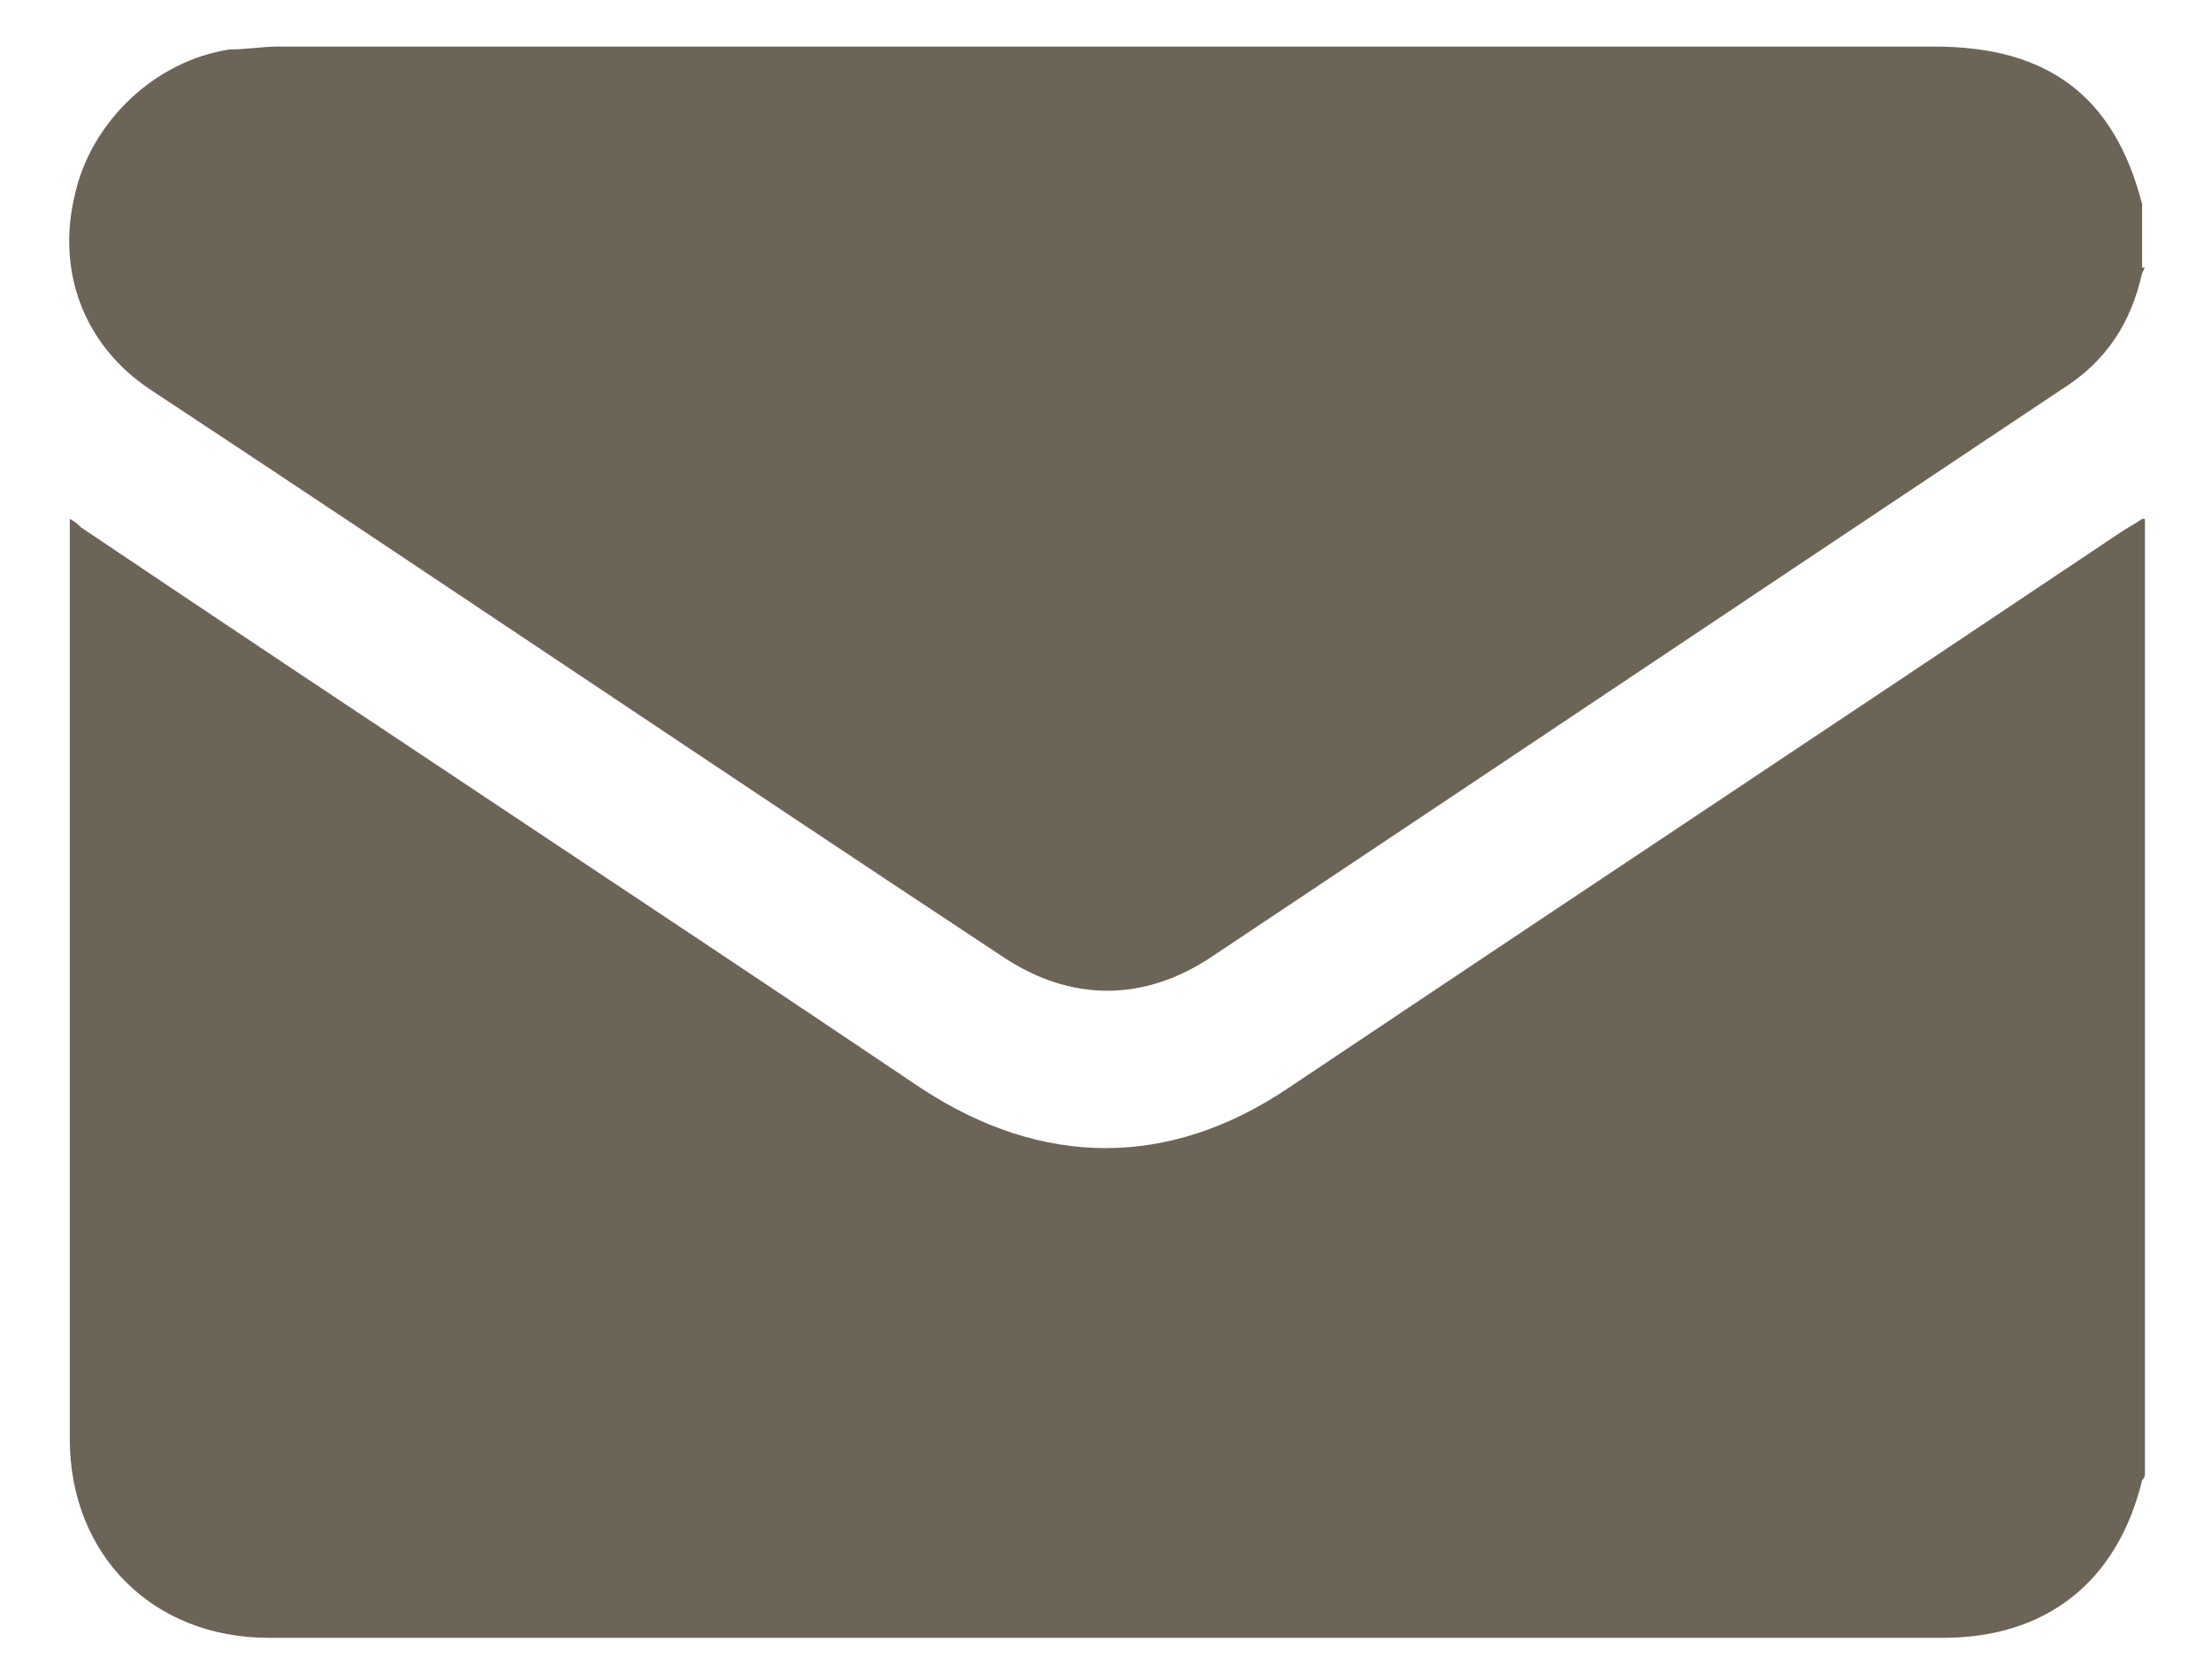
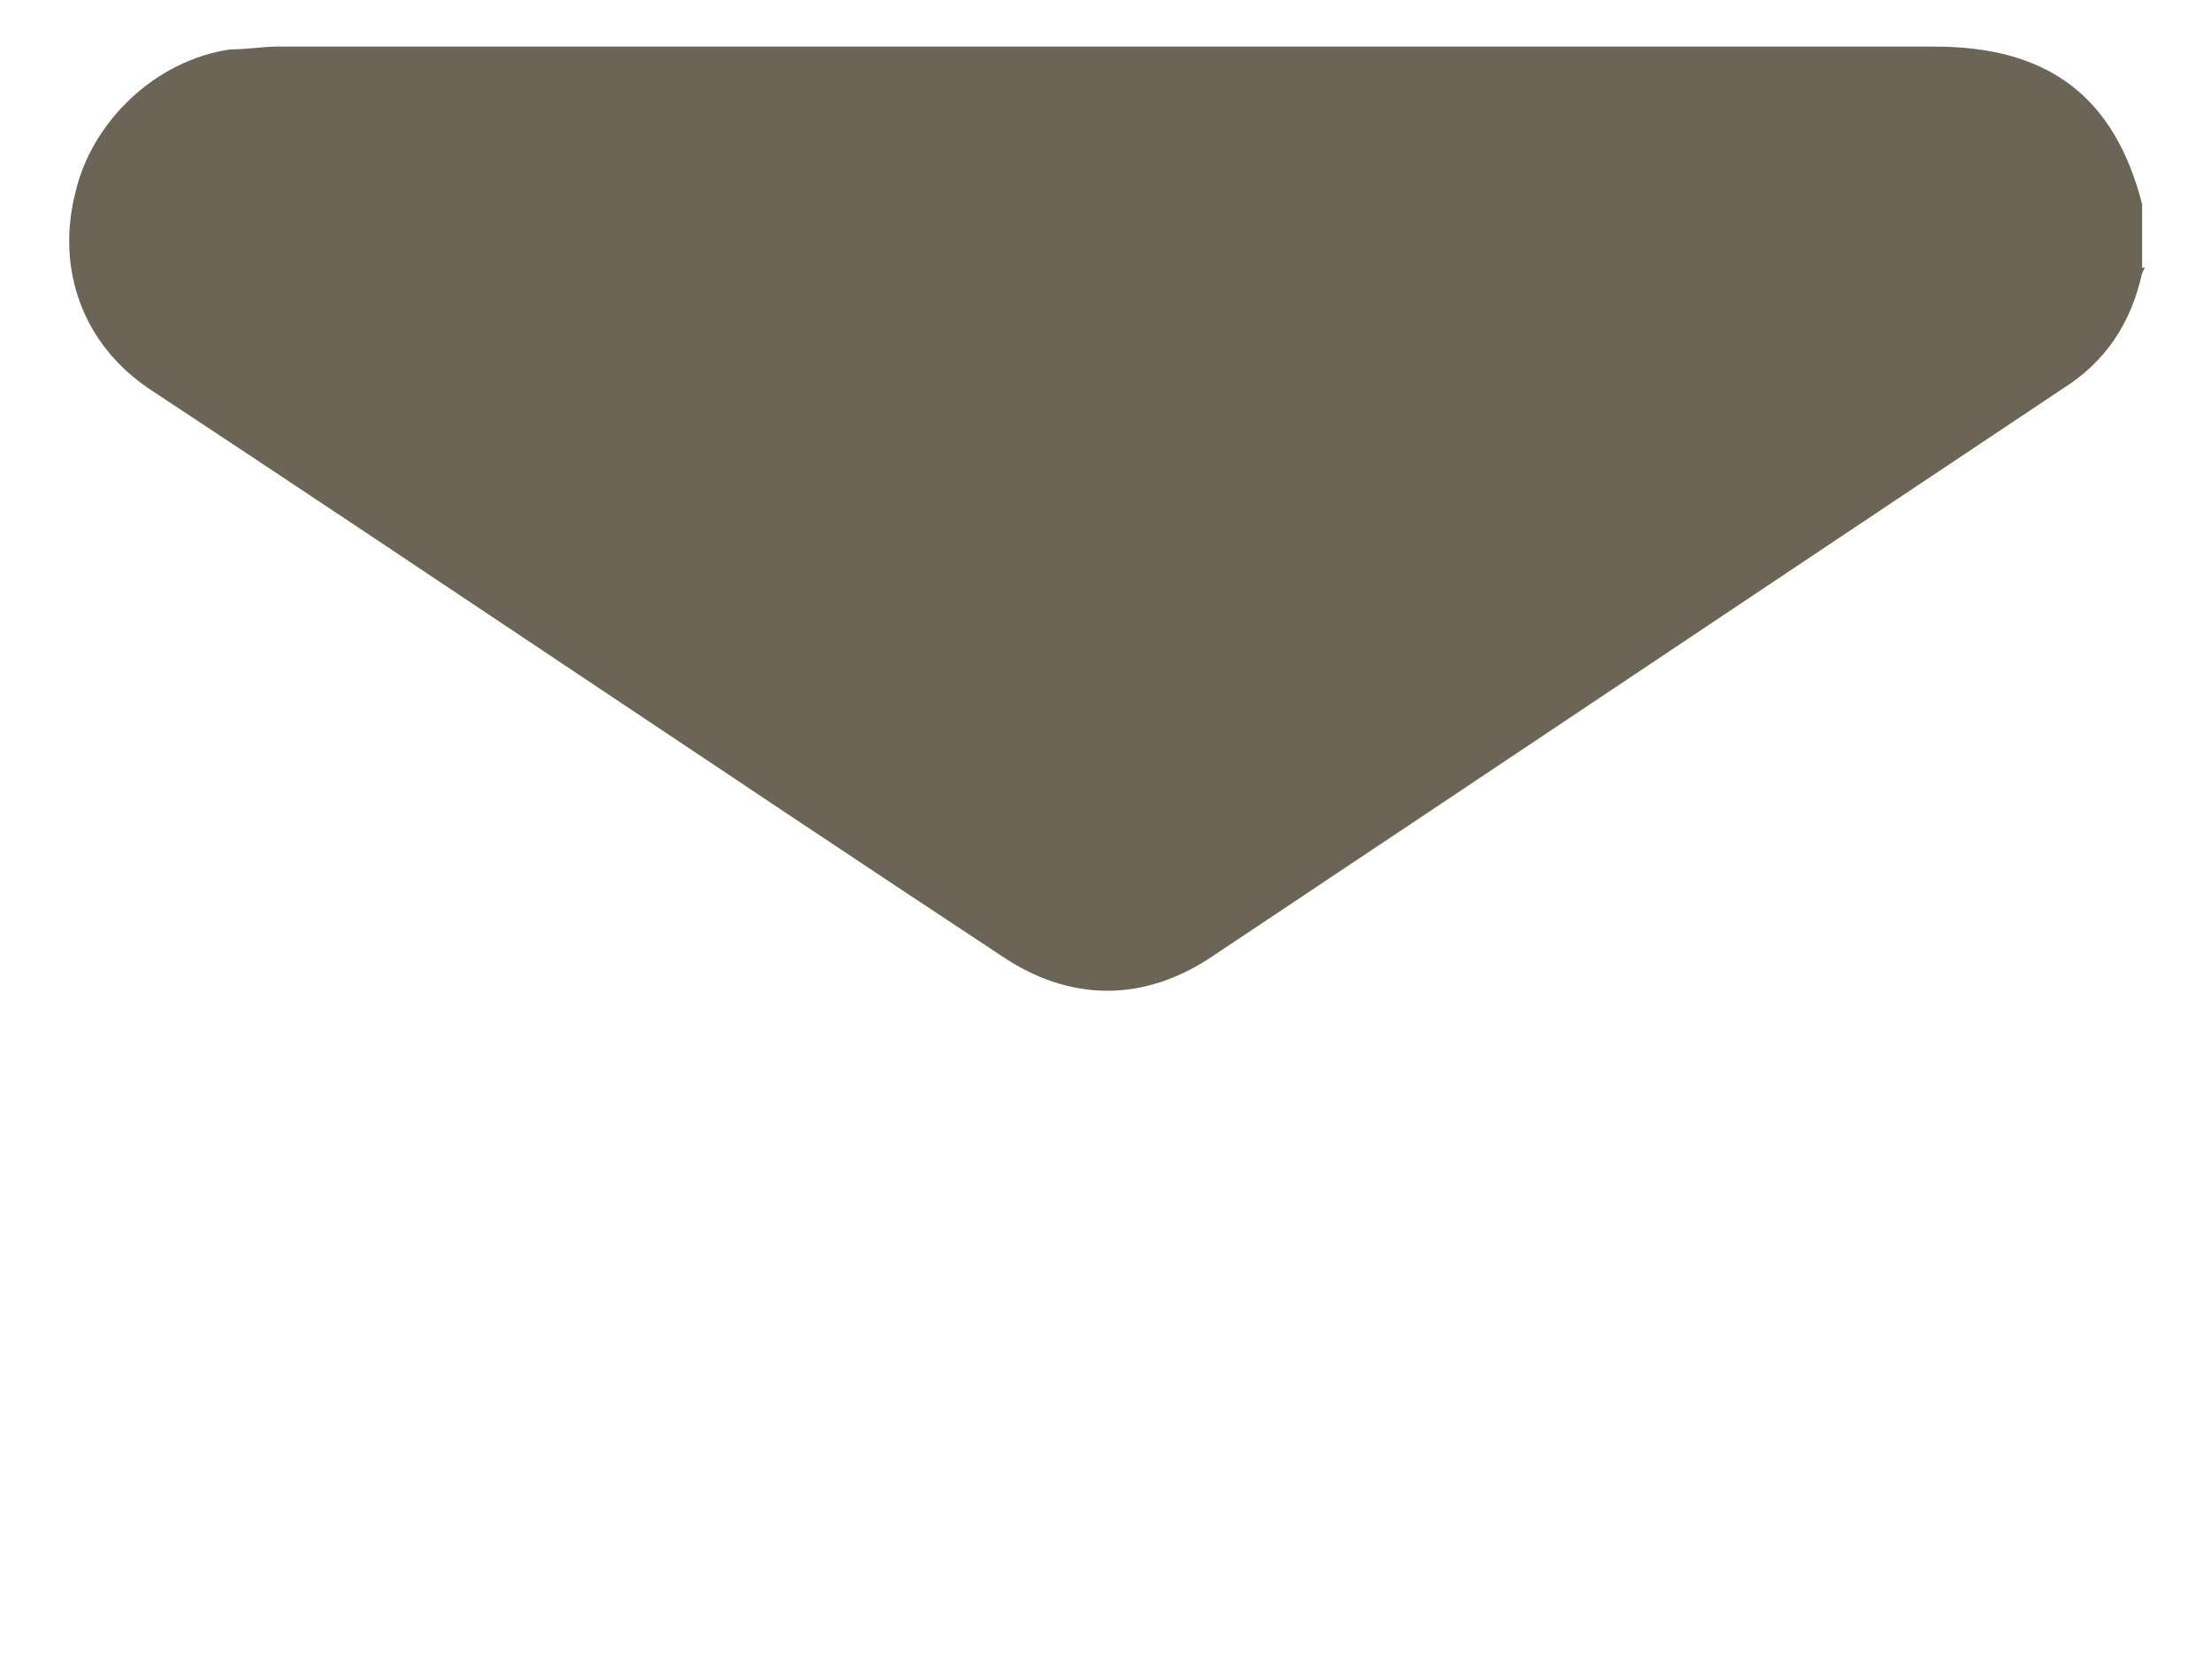
<svg xmlns="http://www.w3.org/2000/svg" width="25" height="19" viewBox="0 0 25 19" fill="none">
-   <path d="M24.253 5.869V16.679C24.253 16.679 24.253 16.71 24.221 16.742C23.94 17.898 23.128 18.523 21.972 18.523C21.285 18.523 20.628 18.523 19.941 18.523C14.317 18.523 8.662 18.523 3.039 18.523C1.726 18.523 0.789 17.585 0.789 16.273C0.789 12.899 0.789 9.493 0.789 6.119C0.789 6.025 0.789 5.963 0.789 5.869C0.852 5.9 0.883 5.932 0.914 5.963C4.07 8.087 7.256 10.181 10.412 12.305C11.787 13.211 13.224 13.211 14.567 12.305C17.692 10.212 20.847 8.119 23.971 6.025C24.065 5.963 24.128 5.932 24.221 5.869H24.253Z" fill="#6D6458" />
  <path d="M24.252 3.027L24.221 3.089C24.096 3.652 23.814 4.089 23.314 4.402C20.128 6.526 16.91 8.682 13.723 10.806C12.942 11.338 12.098 11.338 11.317 10.806C8.099 8.682 4.912 6.526 1.694 4.402C0.944 3.902 0.632 3.058 0.851 2.183C1.038 1.371 1.757 0.684 2.6 0.559C2.788 0.559 2.975 0.527 3.131 0.527C9.38 0.527 15.629 0.527 21.877 0.527C23.158 0.527 23.908 1.09 24.221 2.308C24.221 2.308 24.221 2.308 24.221 2.339V3.027H24.252Z" fill="#6D6458" />
</svg>